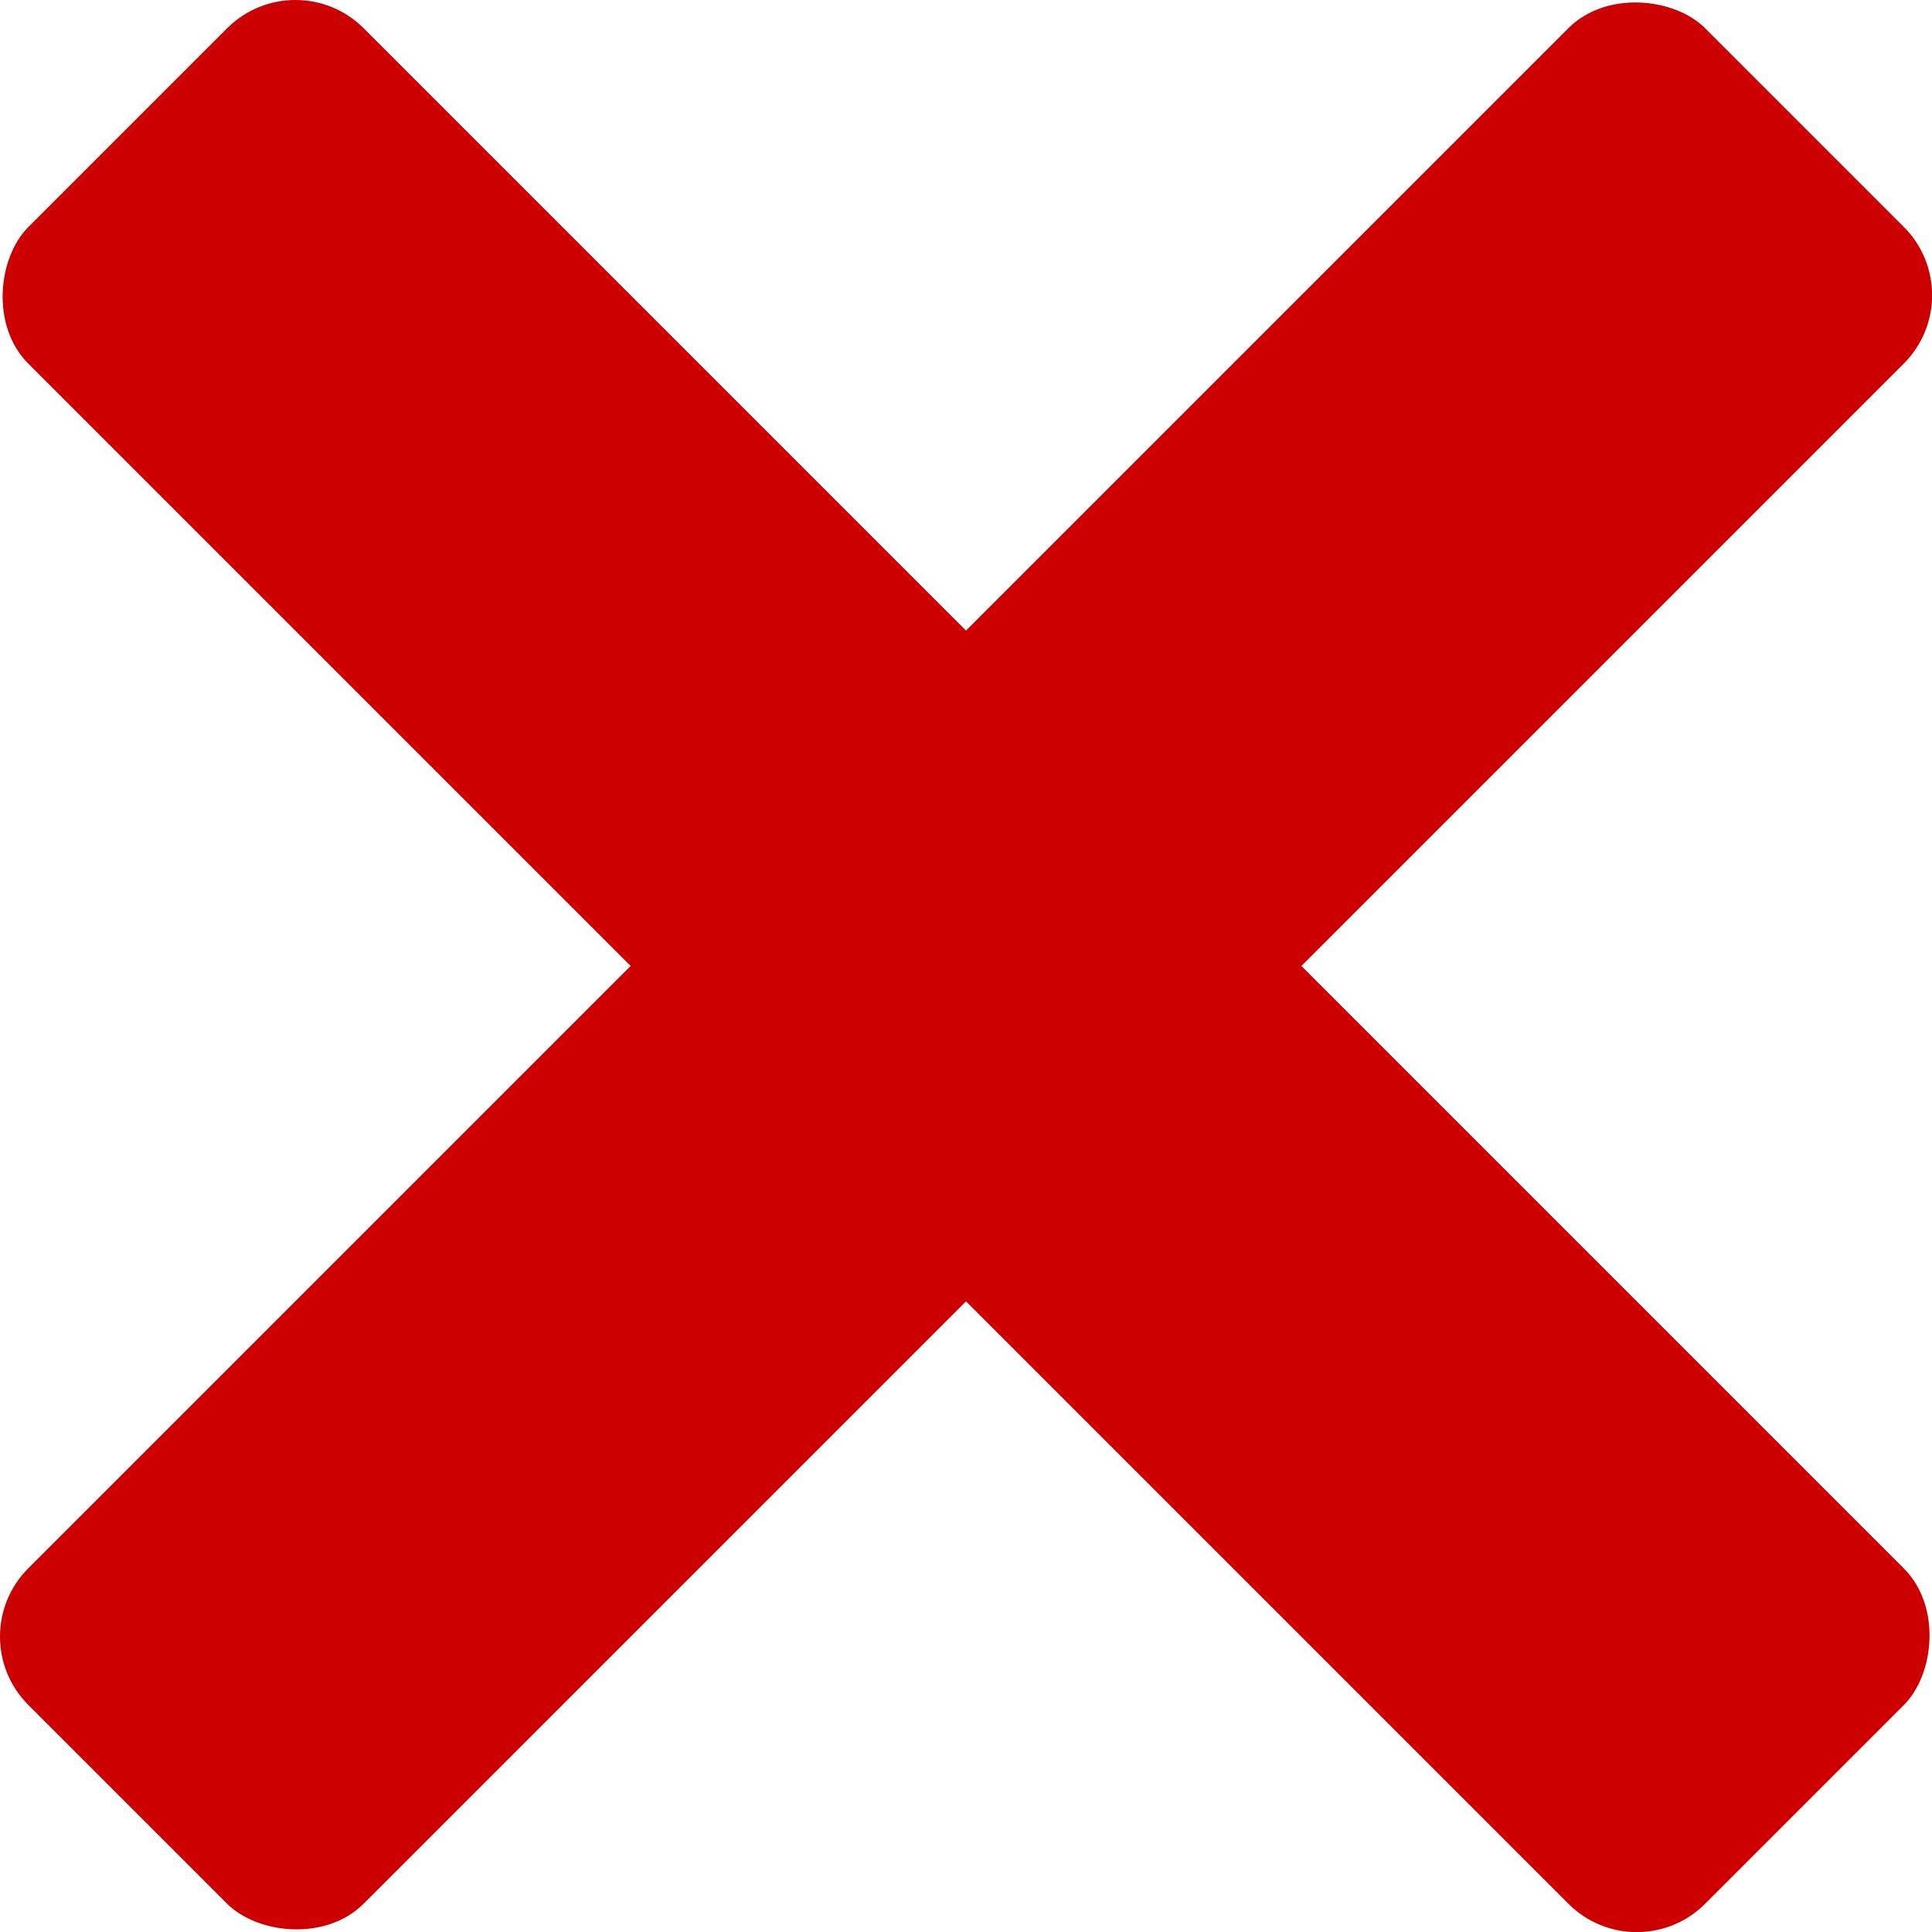
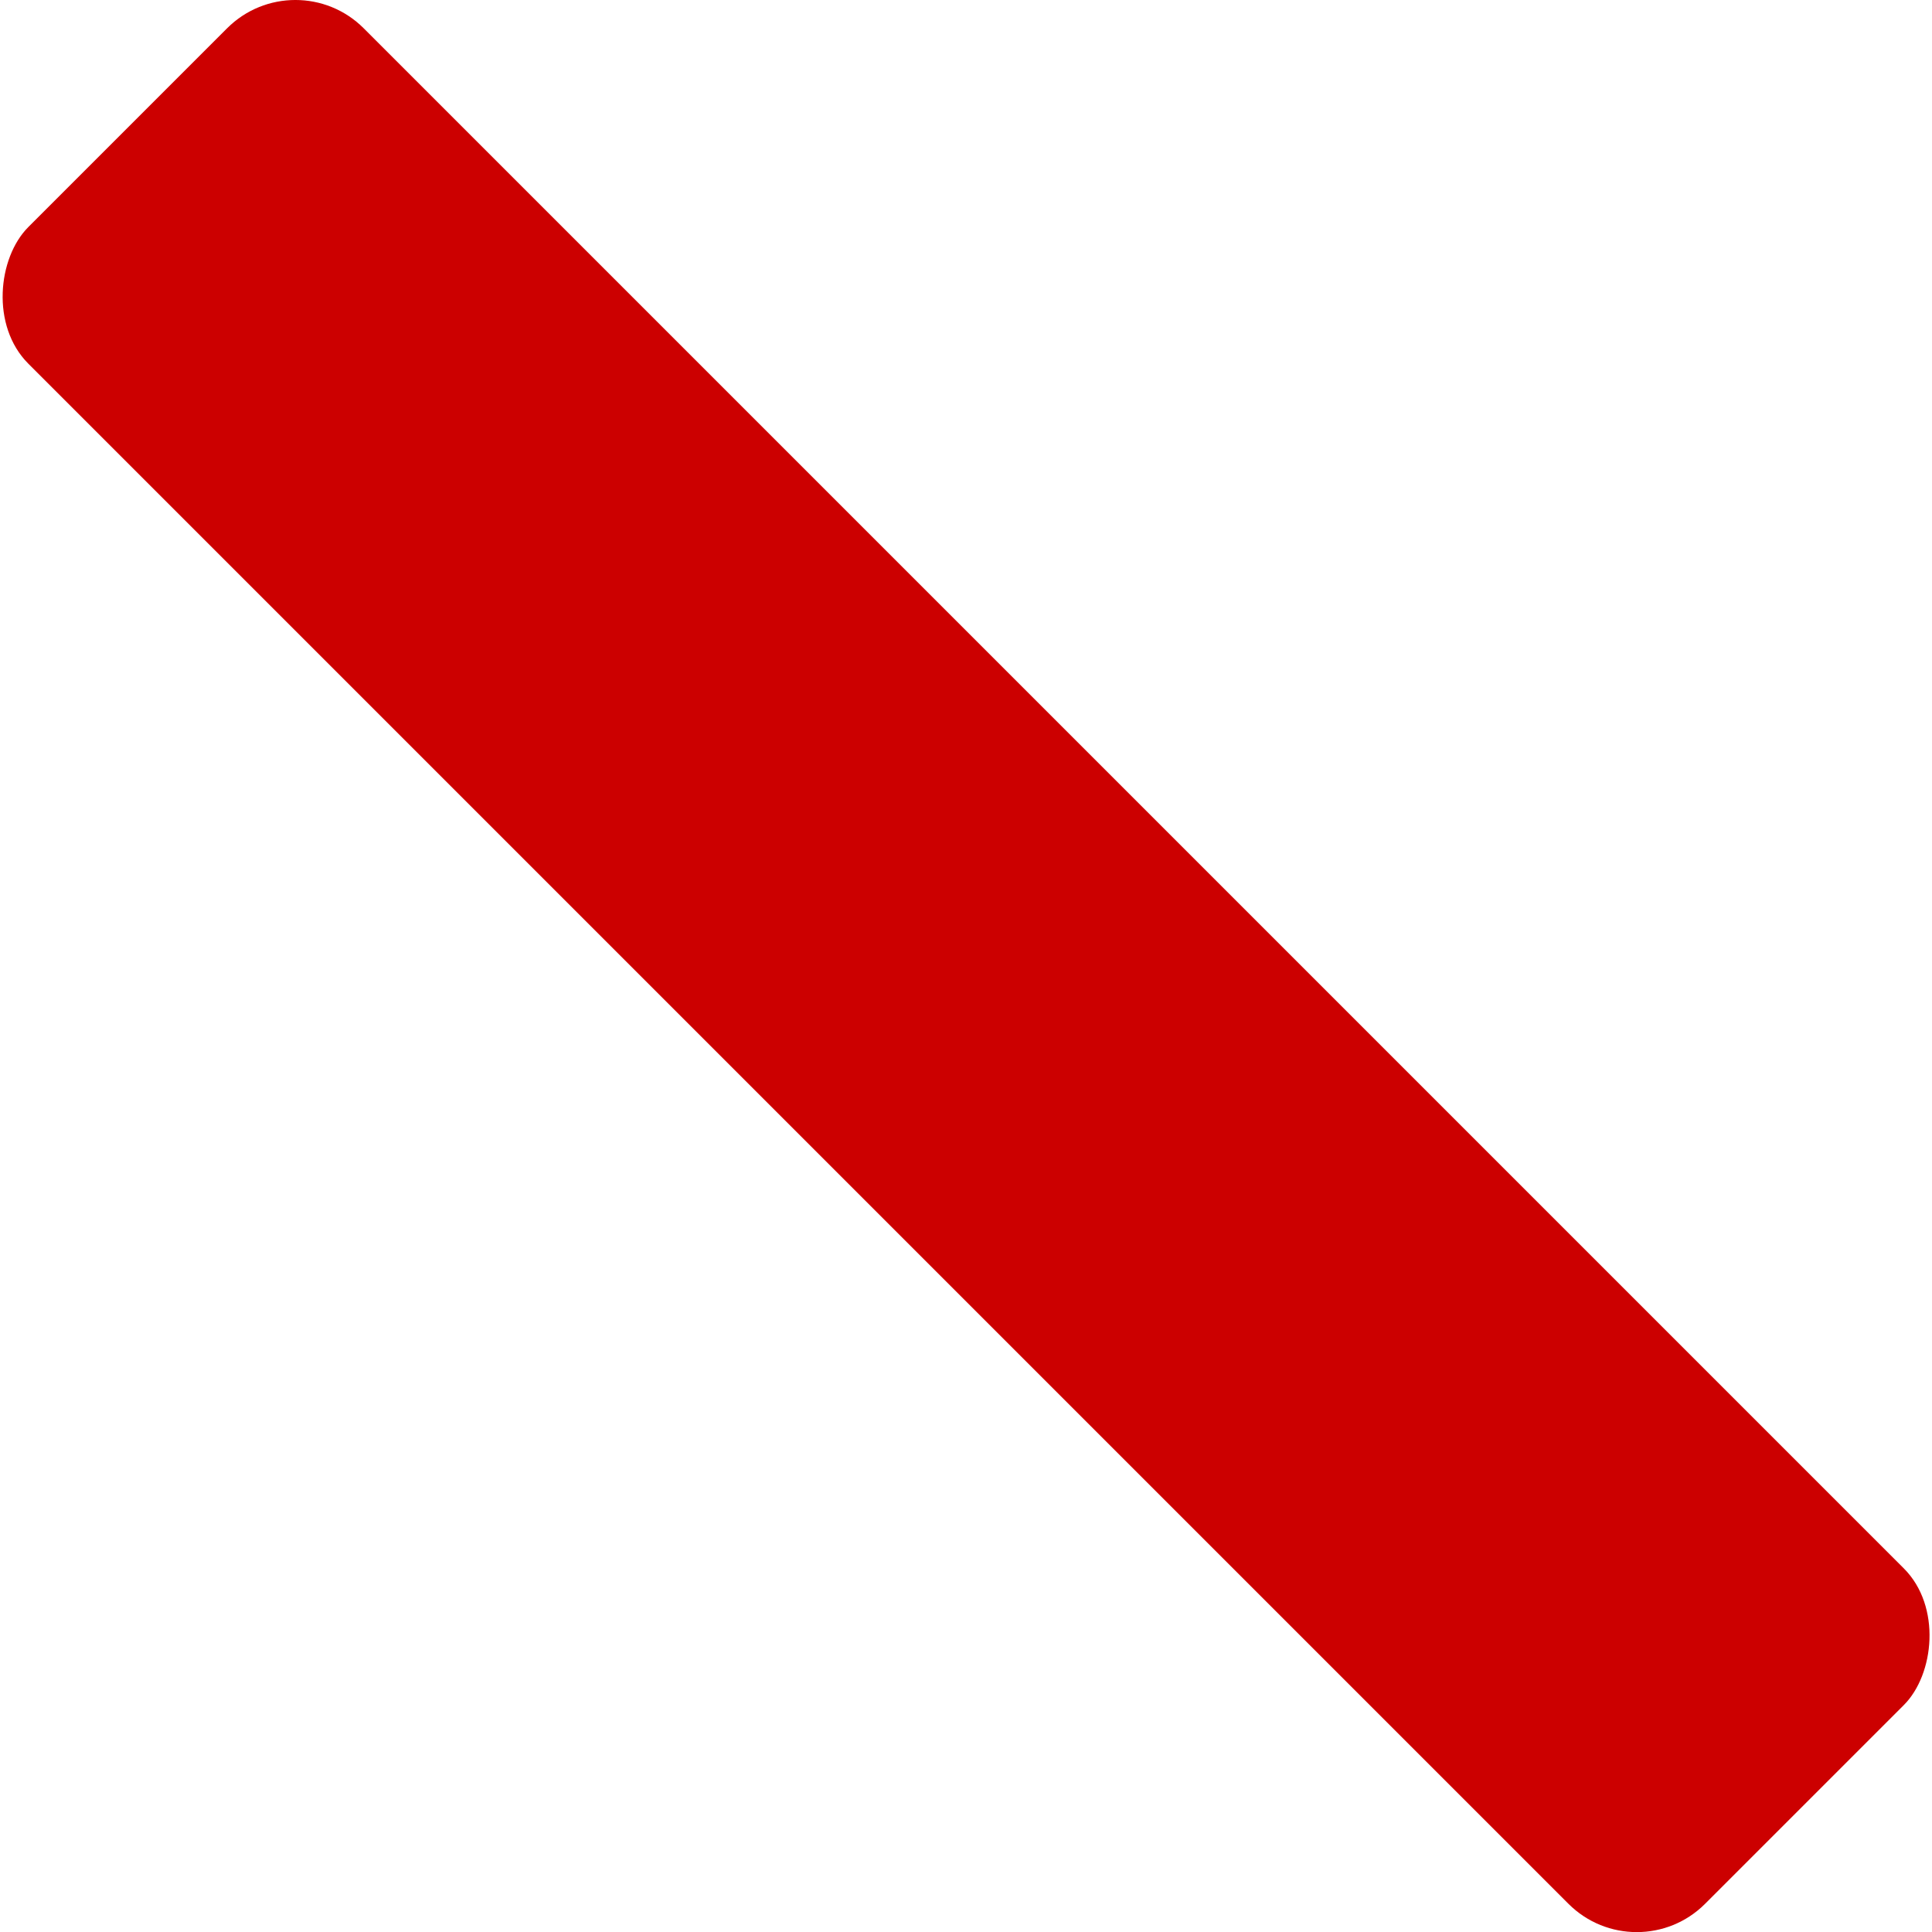
<svg xmlns="http://www.w3.org/2000/svg" viewBox="0 0 80 80">
  <defs>
    <style>.cls-1{fill:#c00;}</style>
  </defs>
  <title>ng</title>
  <g id="レイヤー_2" data-name="レイヤー 2">
    <g id="Capa_1" data-name="Capa 1">
      <rect class="cls-1" x="-9.09" y="30.18" width="98.19" height="19.64" rx="4" transform="translate(40 -16.57) rotate(45)" />
-       <rect class="cls-1" x="-9.09" y="30.18" width="98.19" height="19.64" rx="4" transform="translate(-16.57 40) rotate(-45)" />
    </g>
  </g>
</svg>